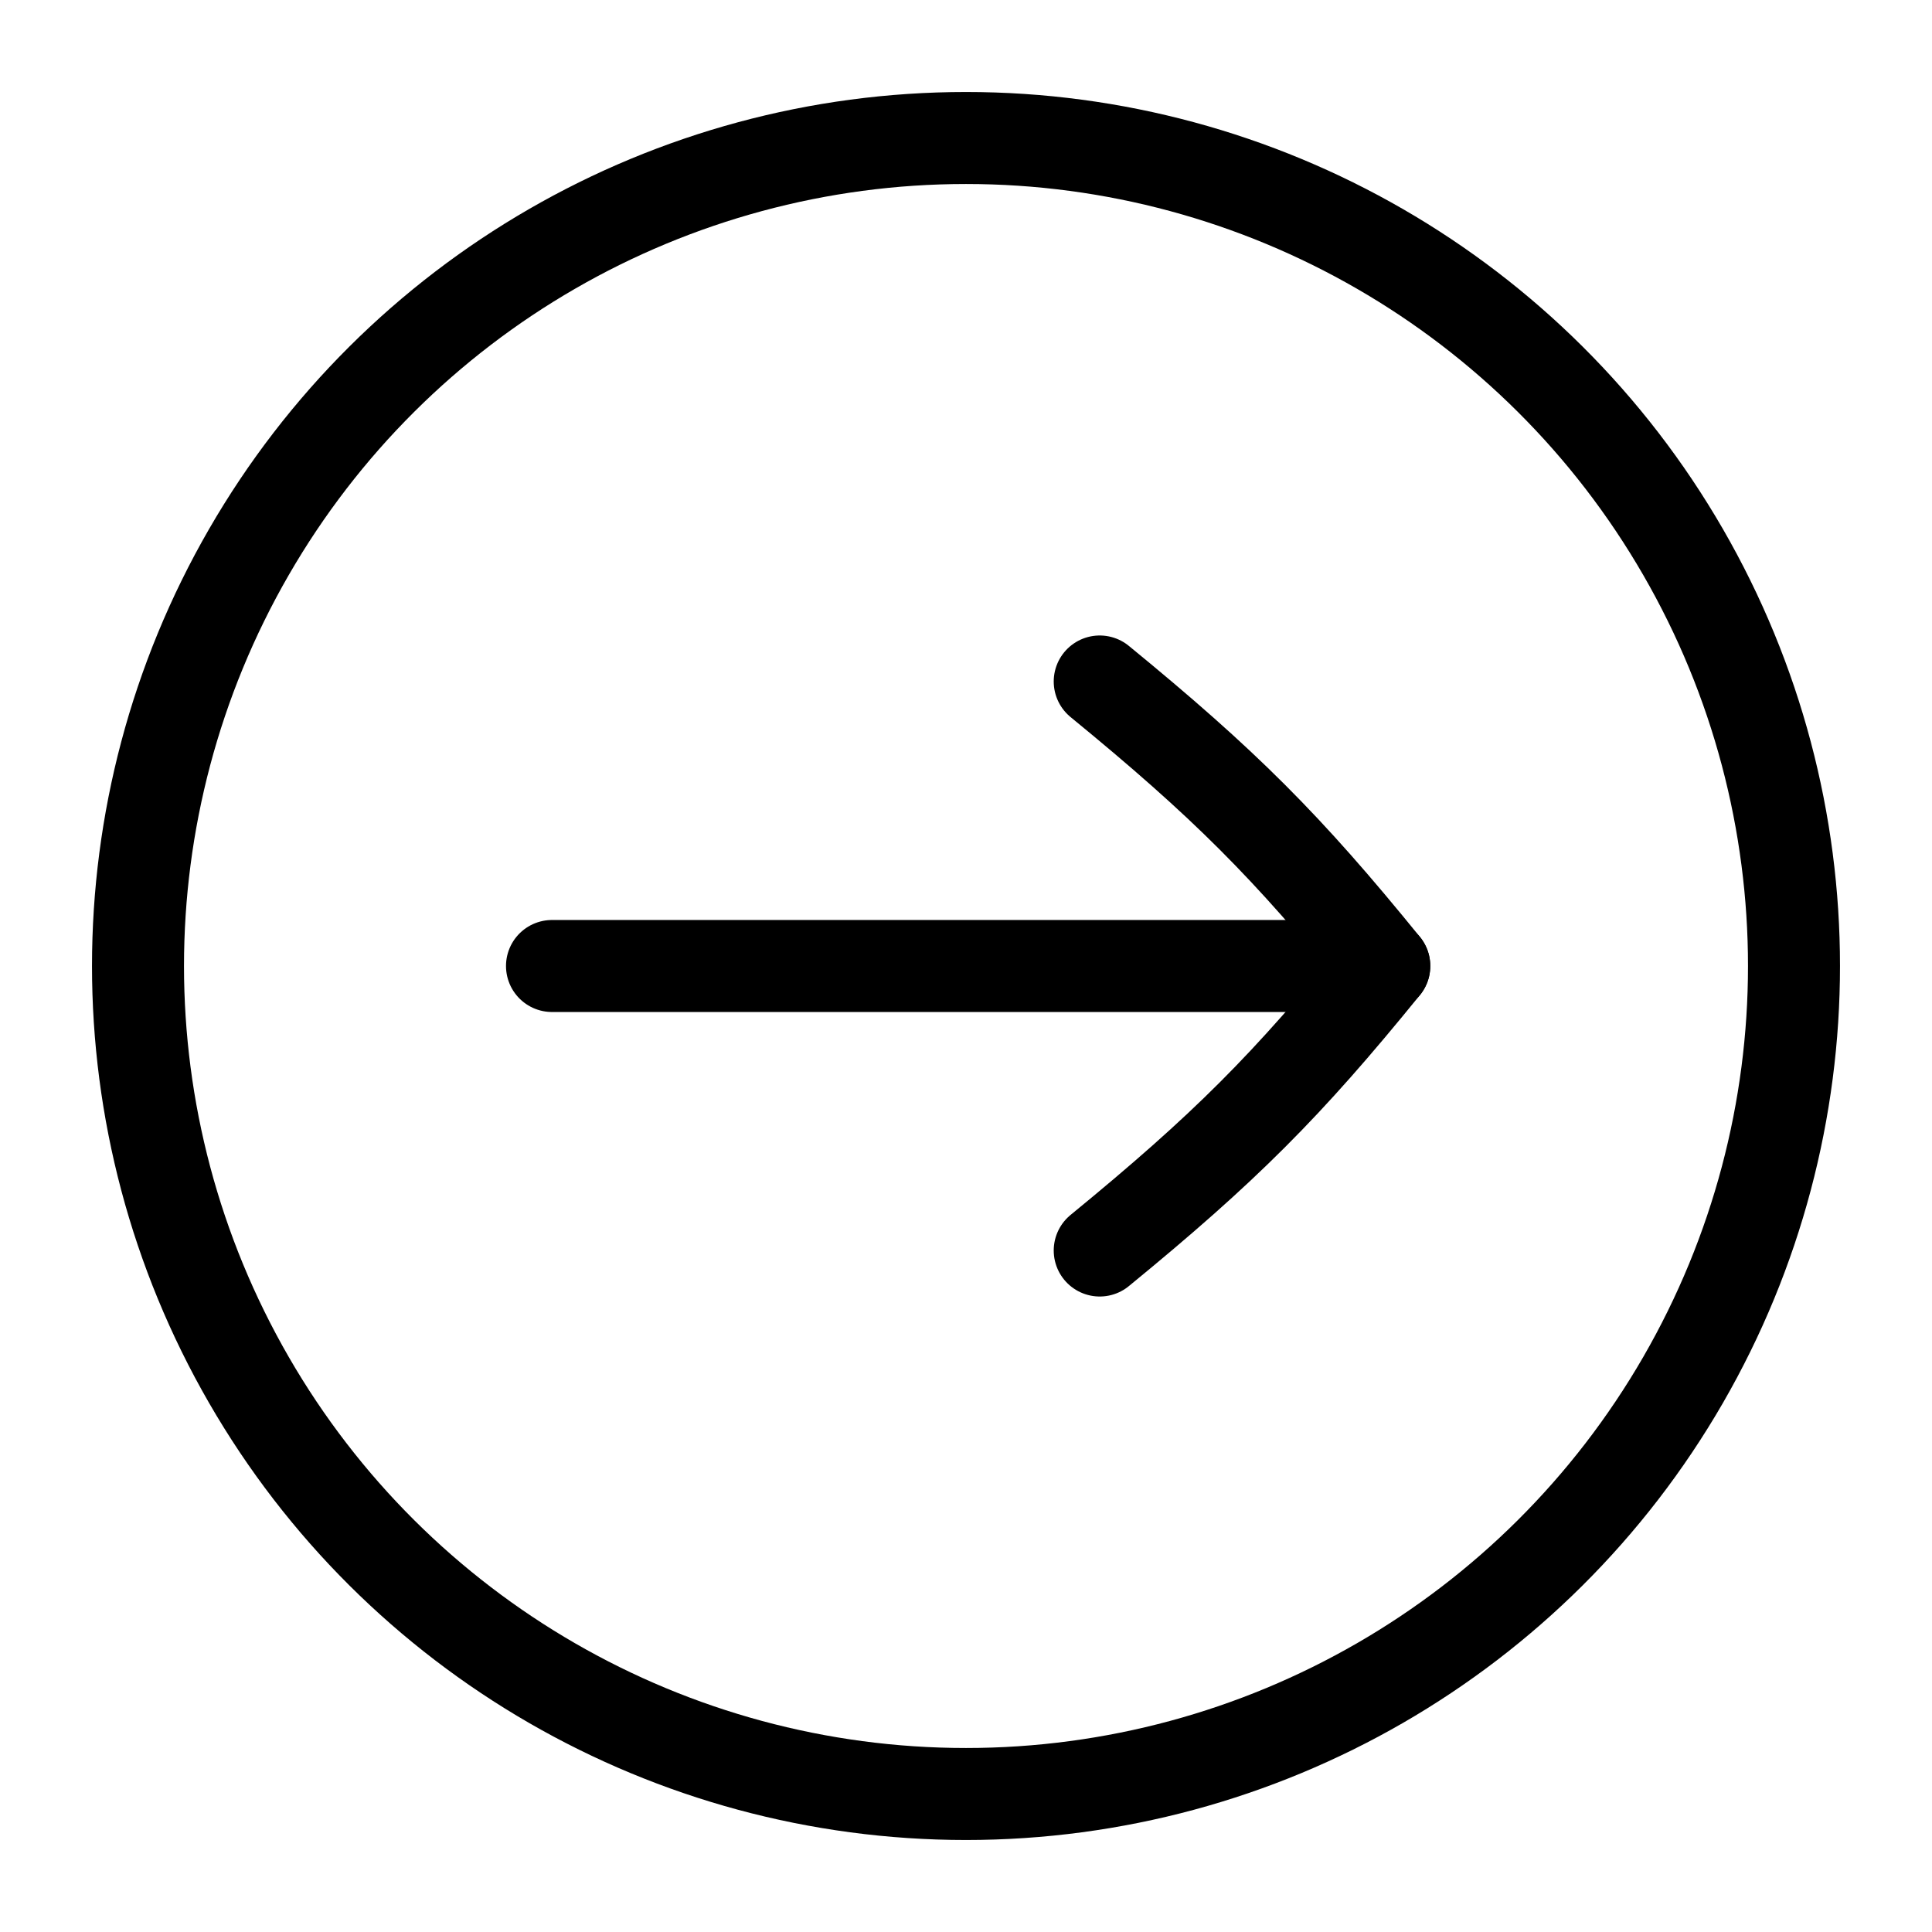
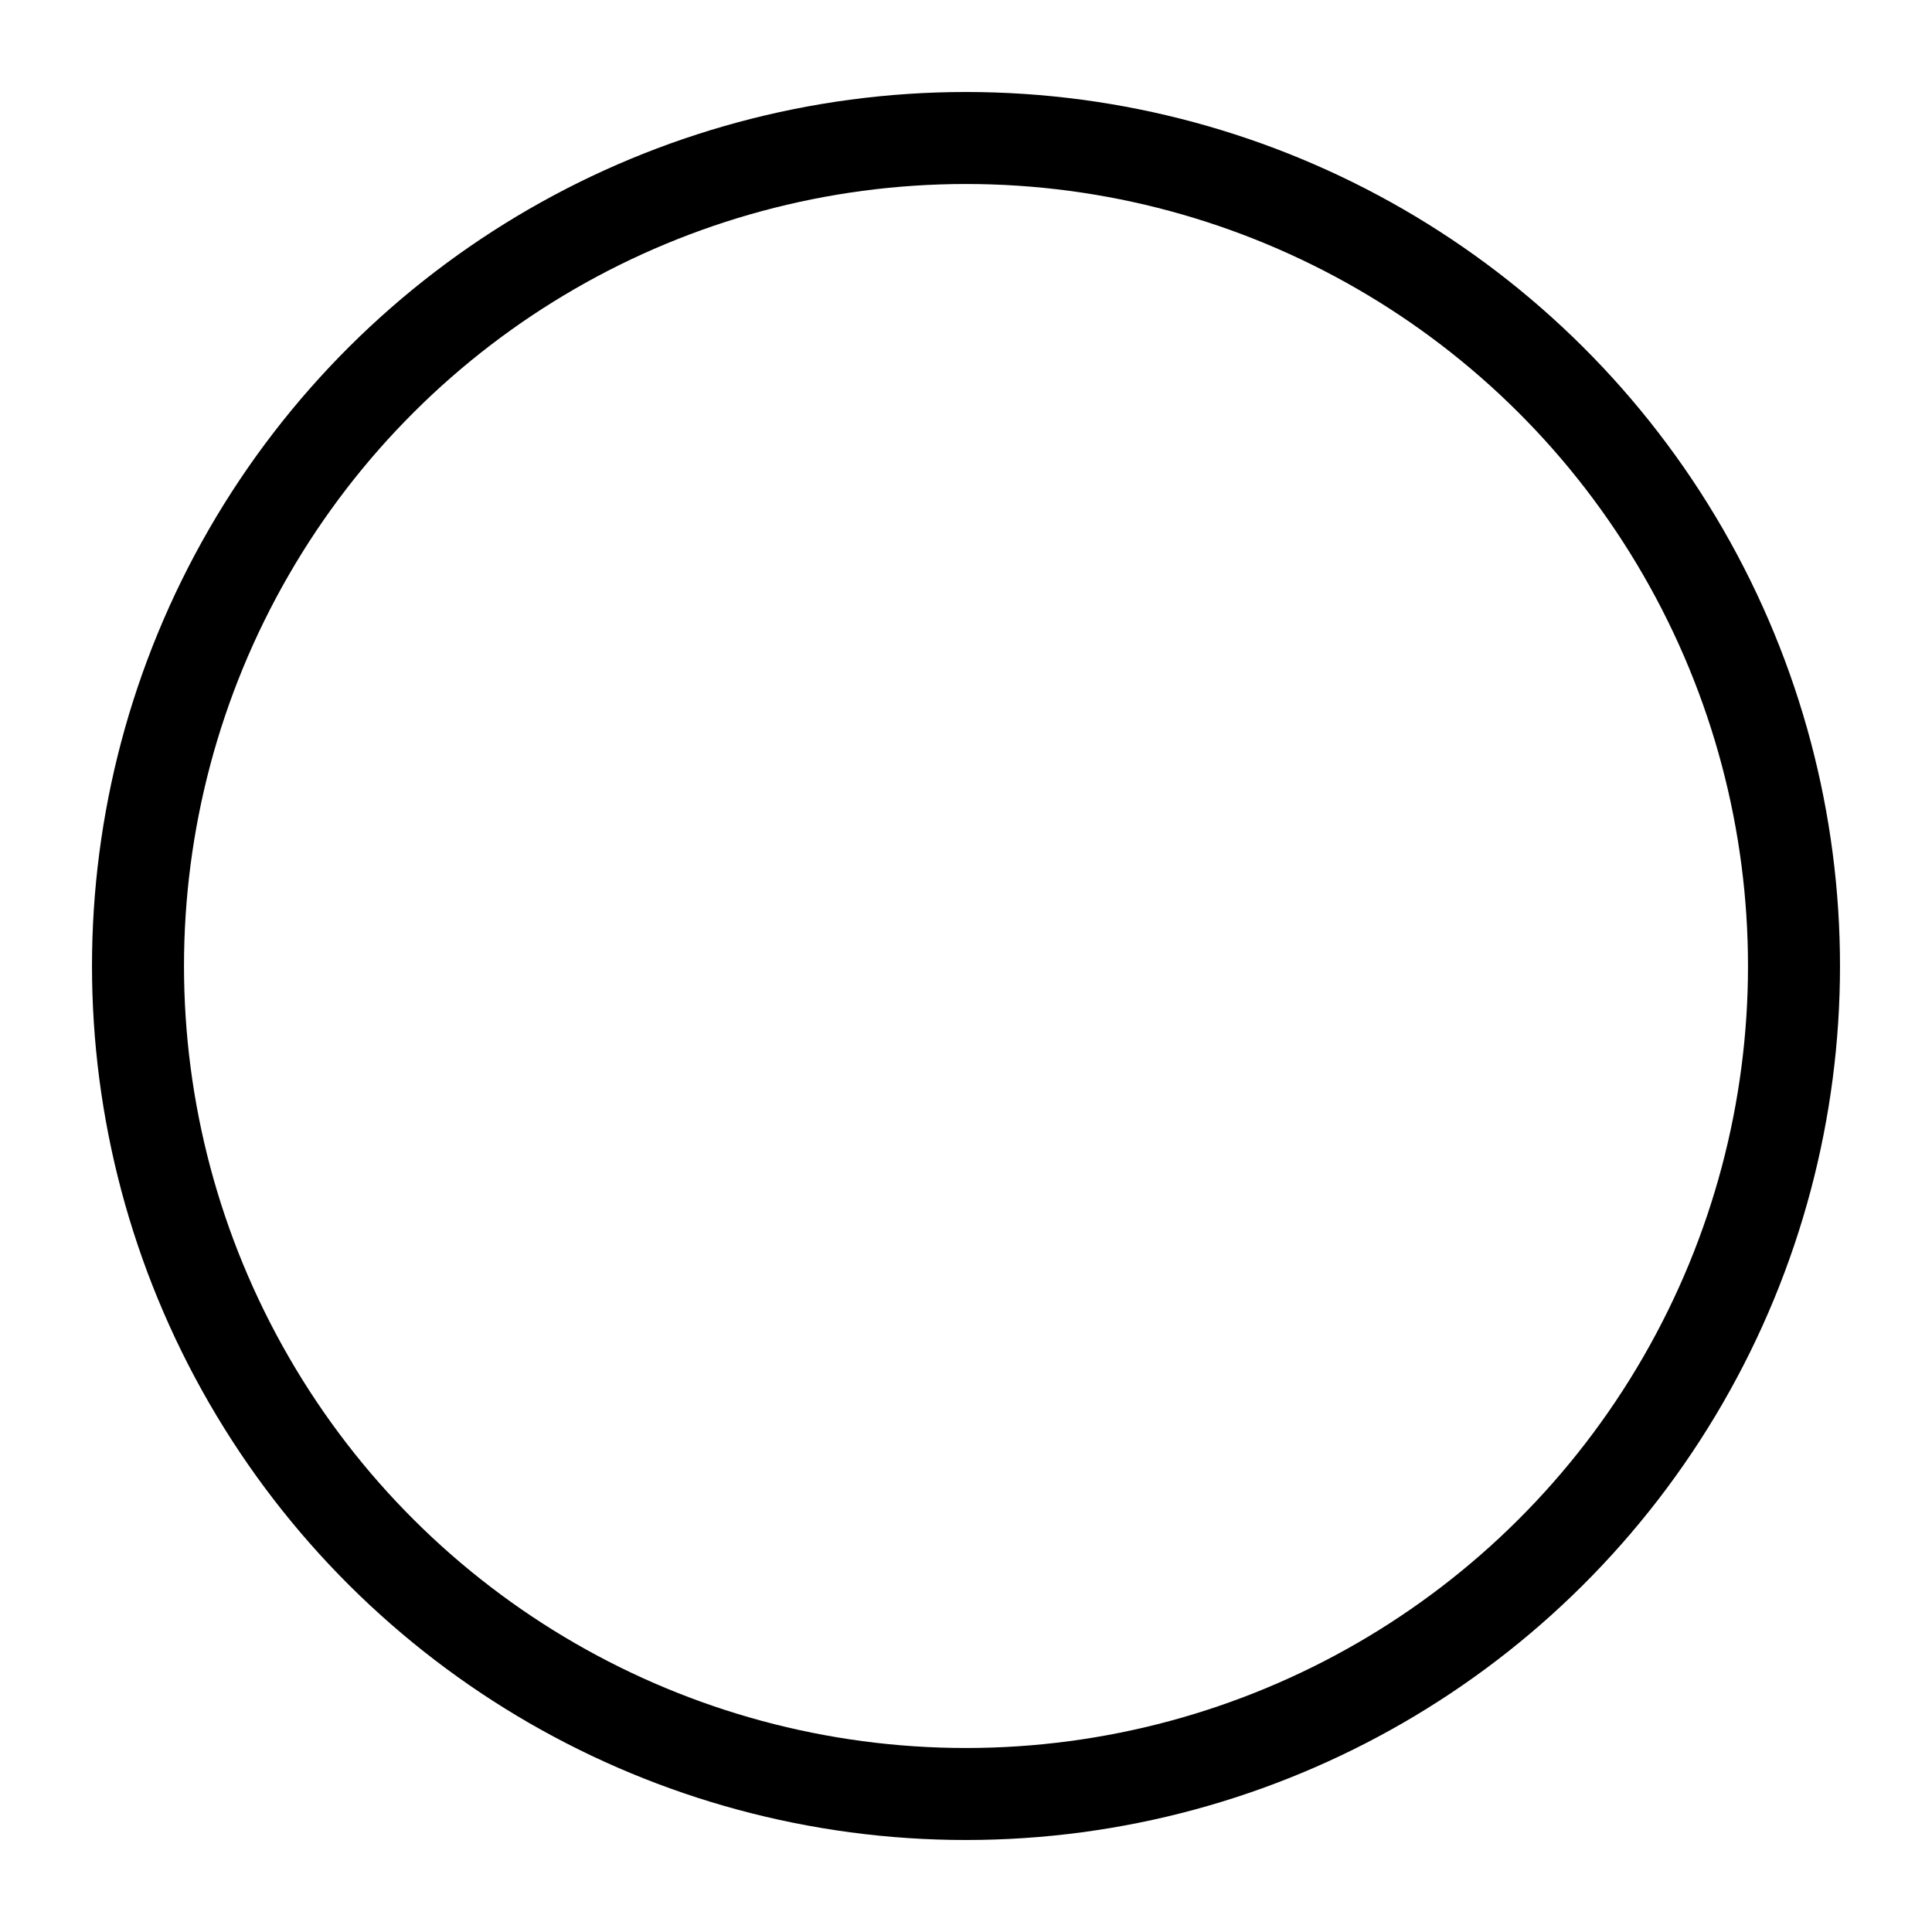
<svg xmlns="http://www.w3.org/2000/svg" width="42" height="42" viewBox="0 0 42 42" fill="none">
  <circle cx="21" cy="21" r="18" transform="rotate(-90 21 21)" stroke="black" stroke-width="2" />
-   <path d="M12 21L30.093 21" stroke="black" stroke-width="2" stroke-linecap="round" stroke-linejoin="round" />
-   <path d="M23.907 27.185C26.621 24.962 27.977 23.606 30.093 21C27.977 18.394 26.621 17.038 23.907 14.815" stroke="black" stroke-width="2" stroke-linecap="round" stroke-linejoin="round" />
</svg>